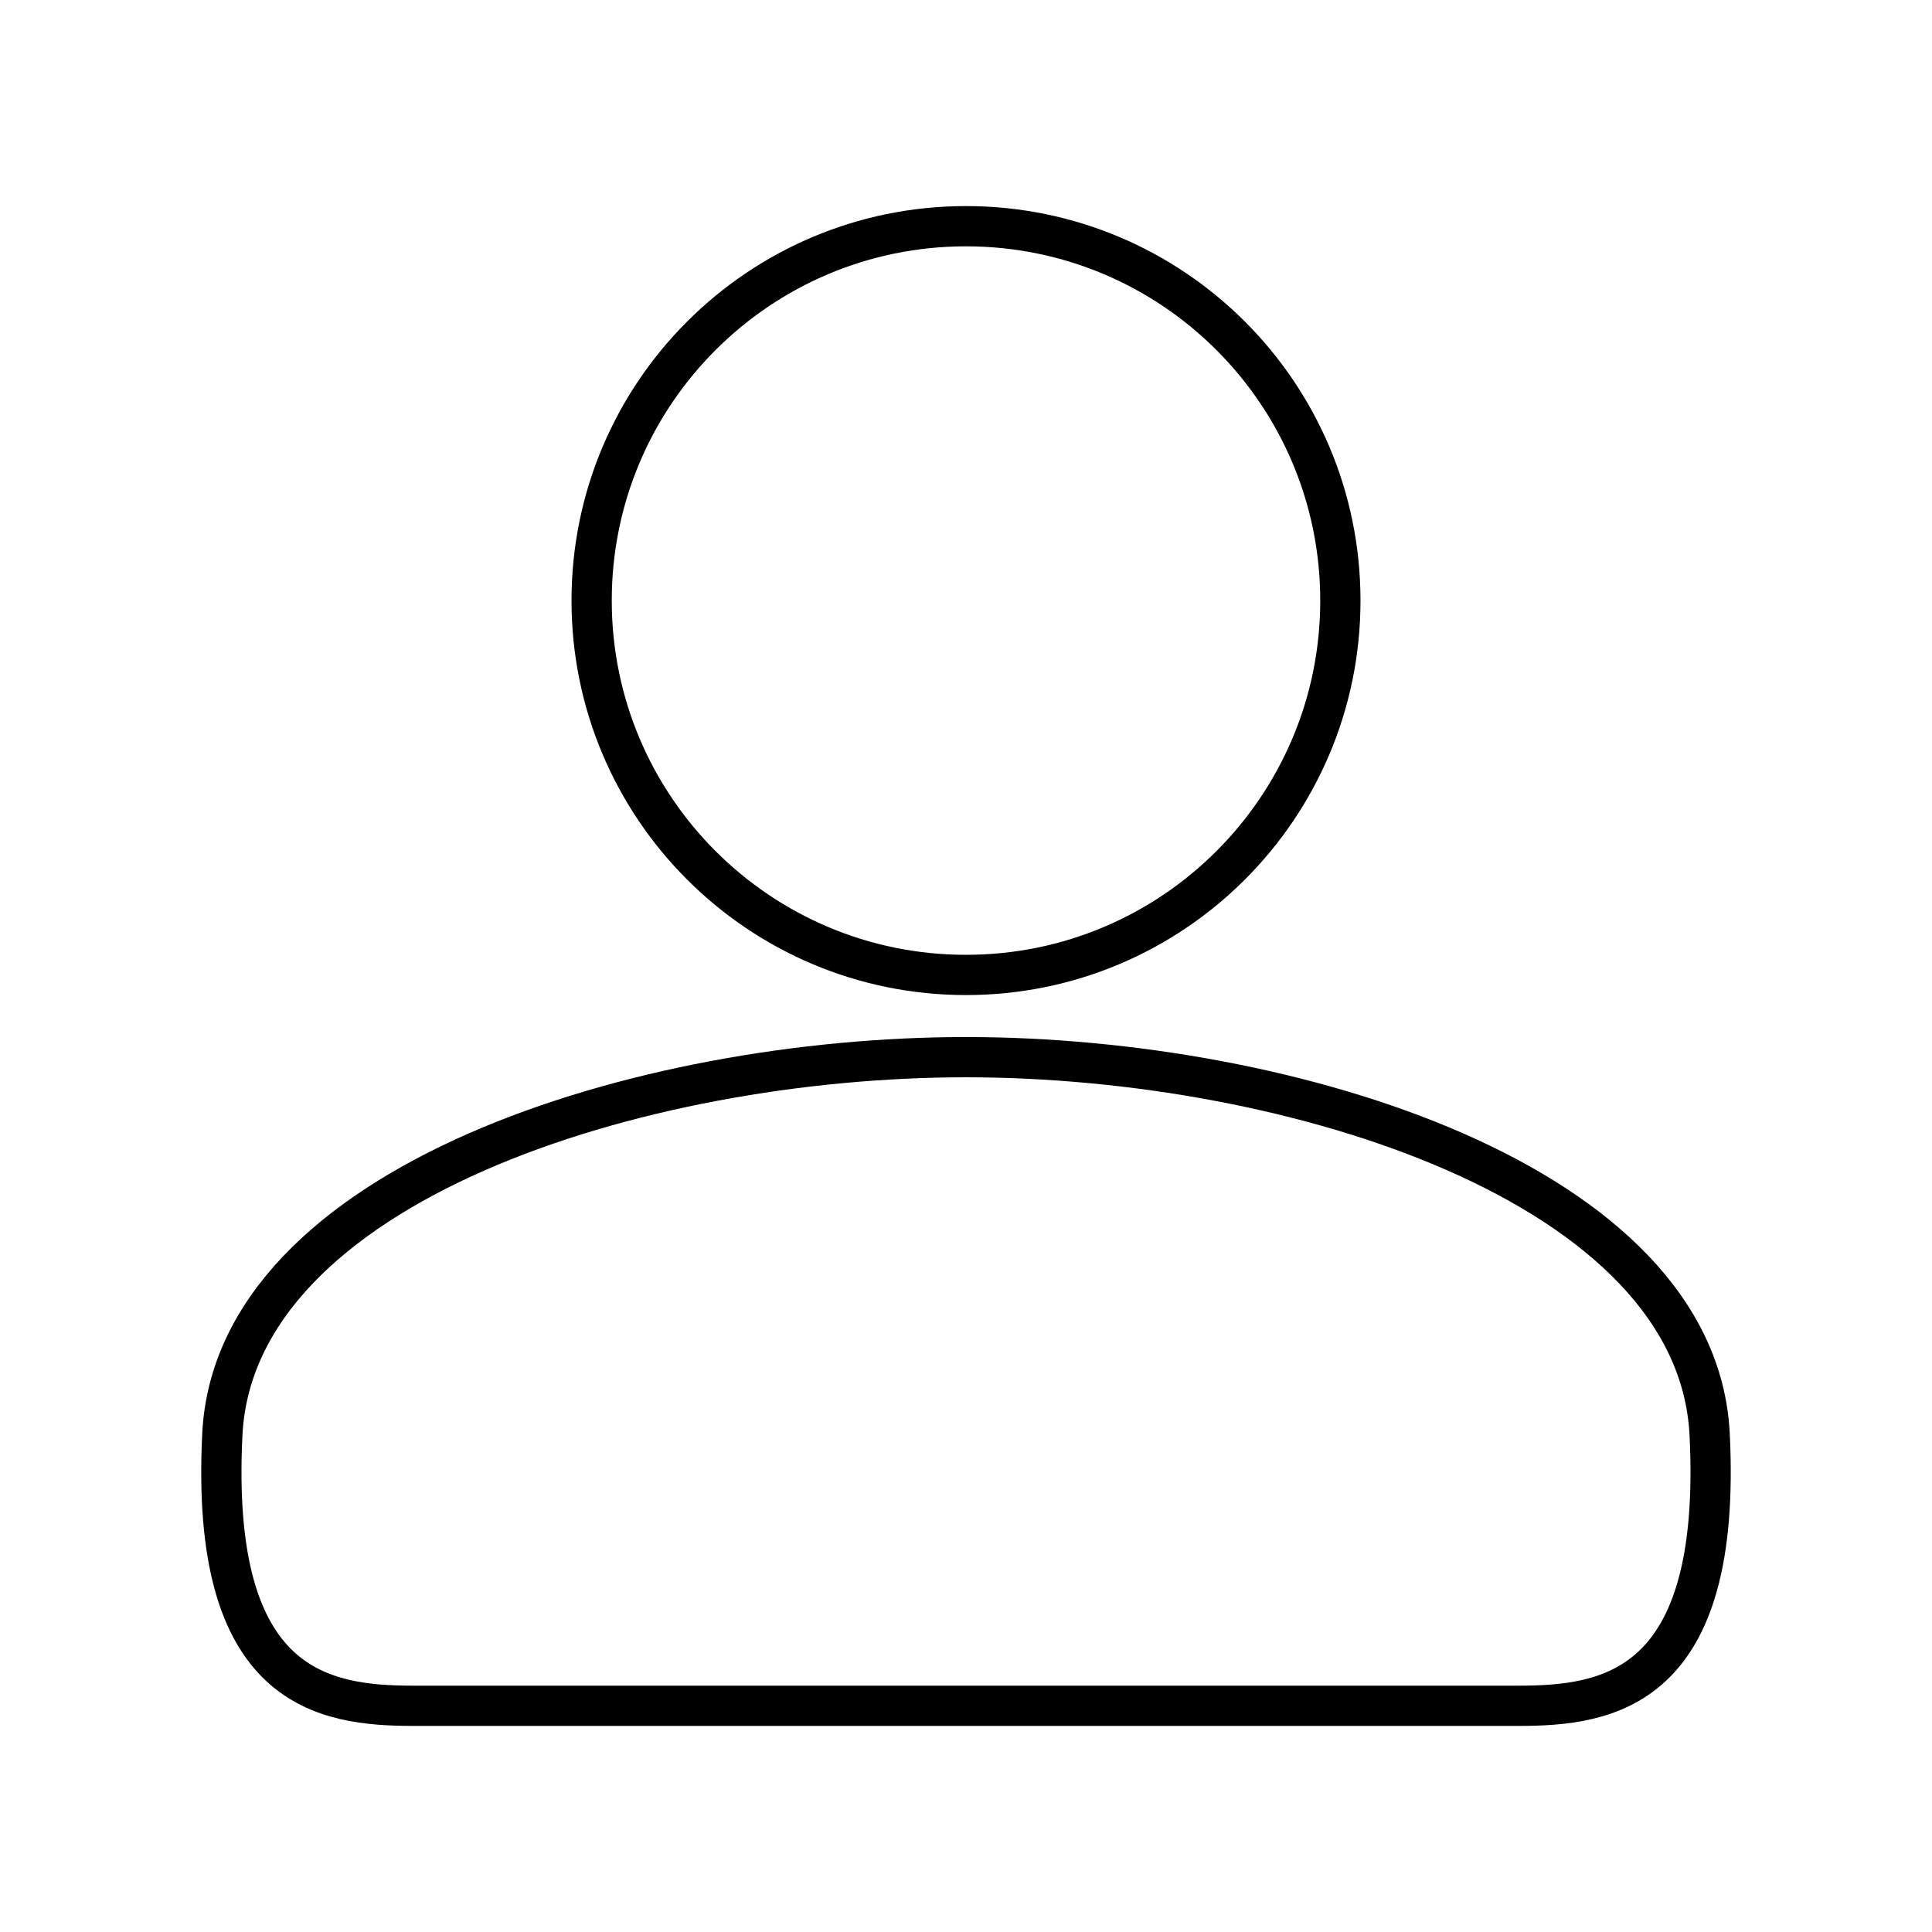
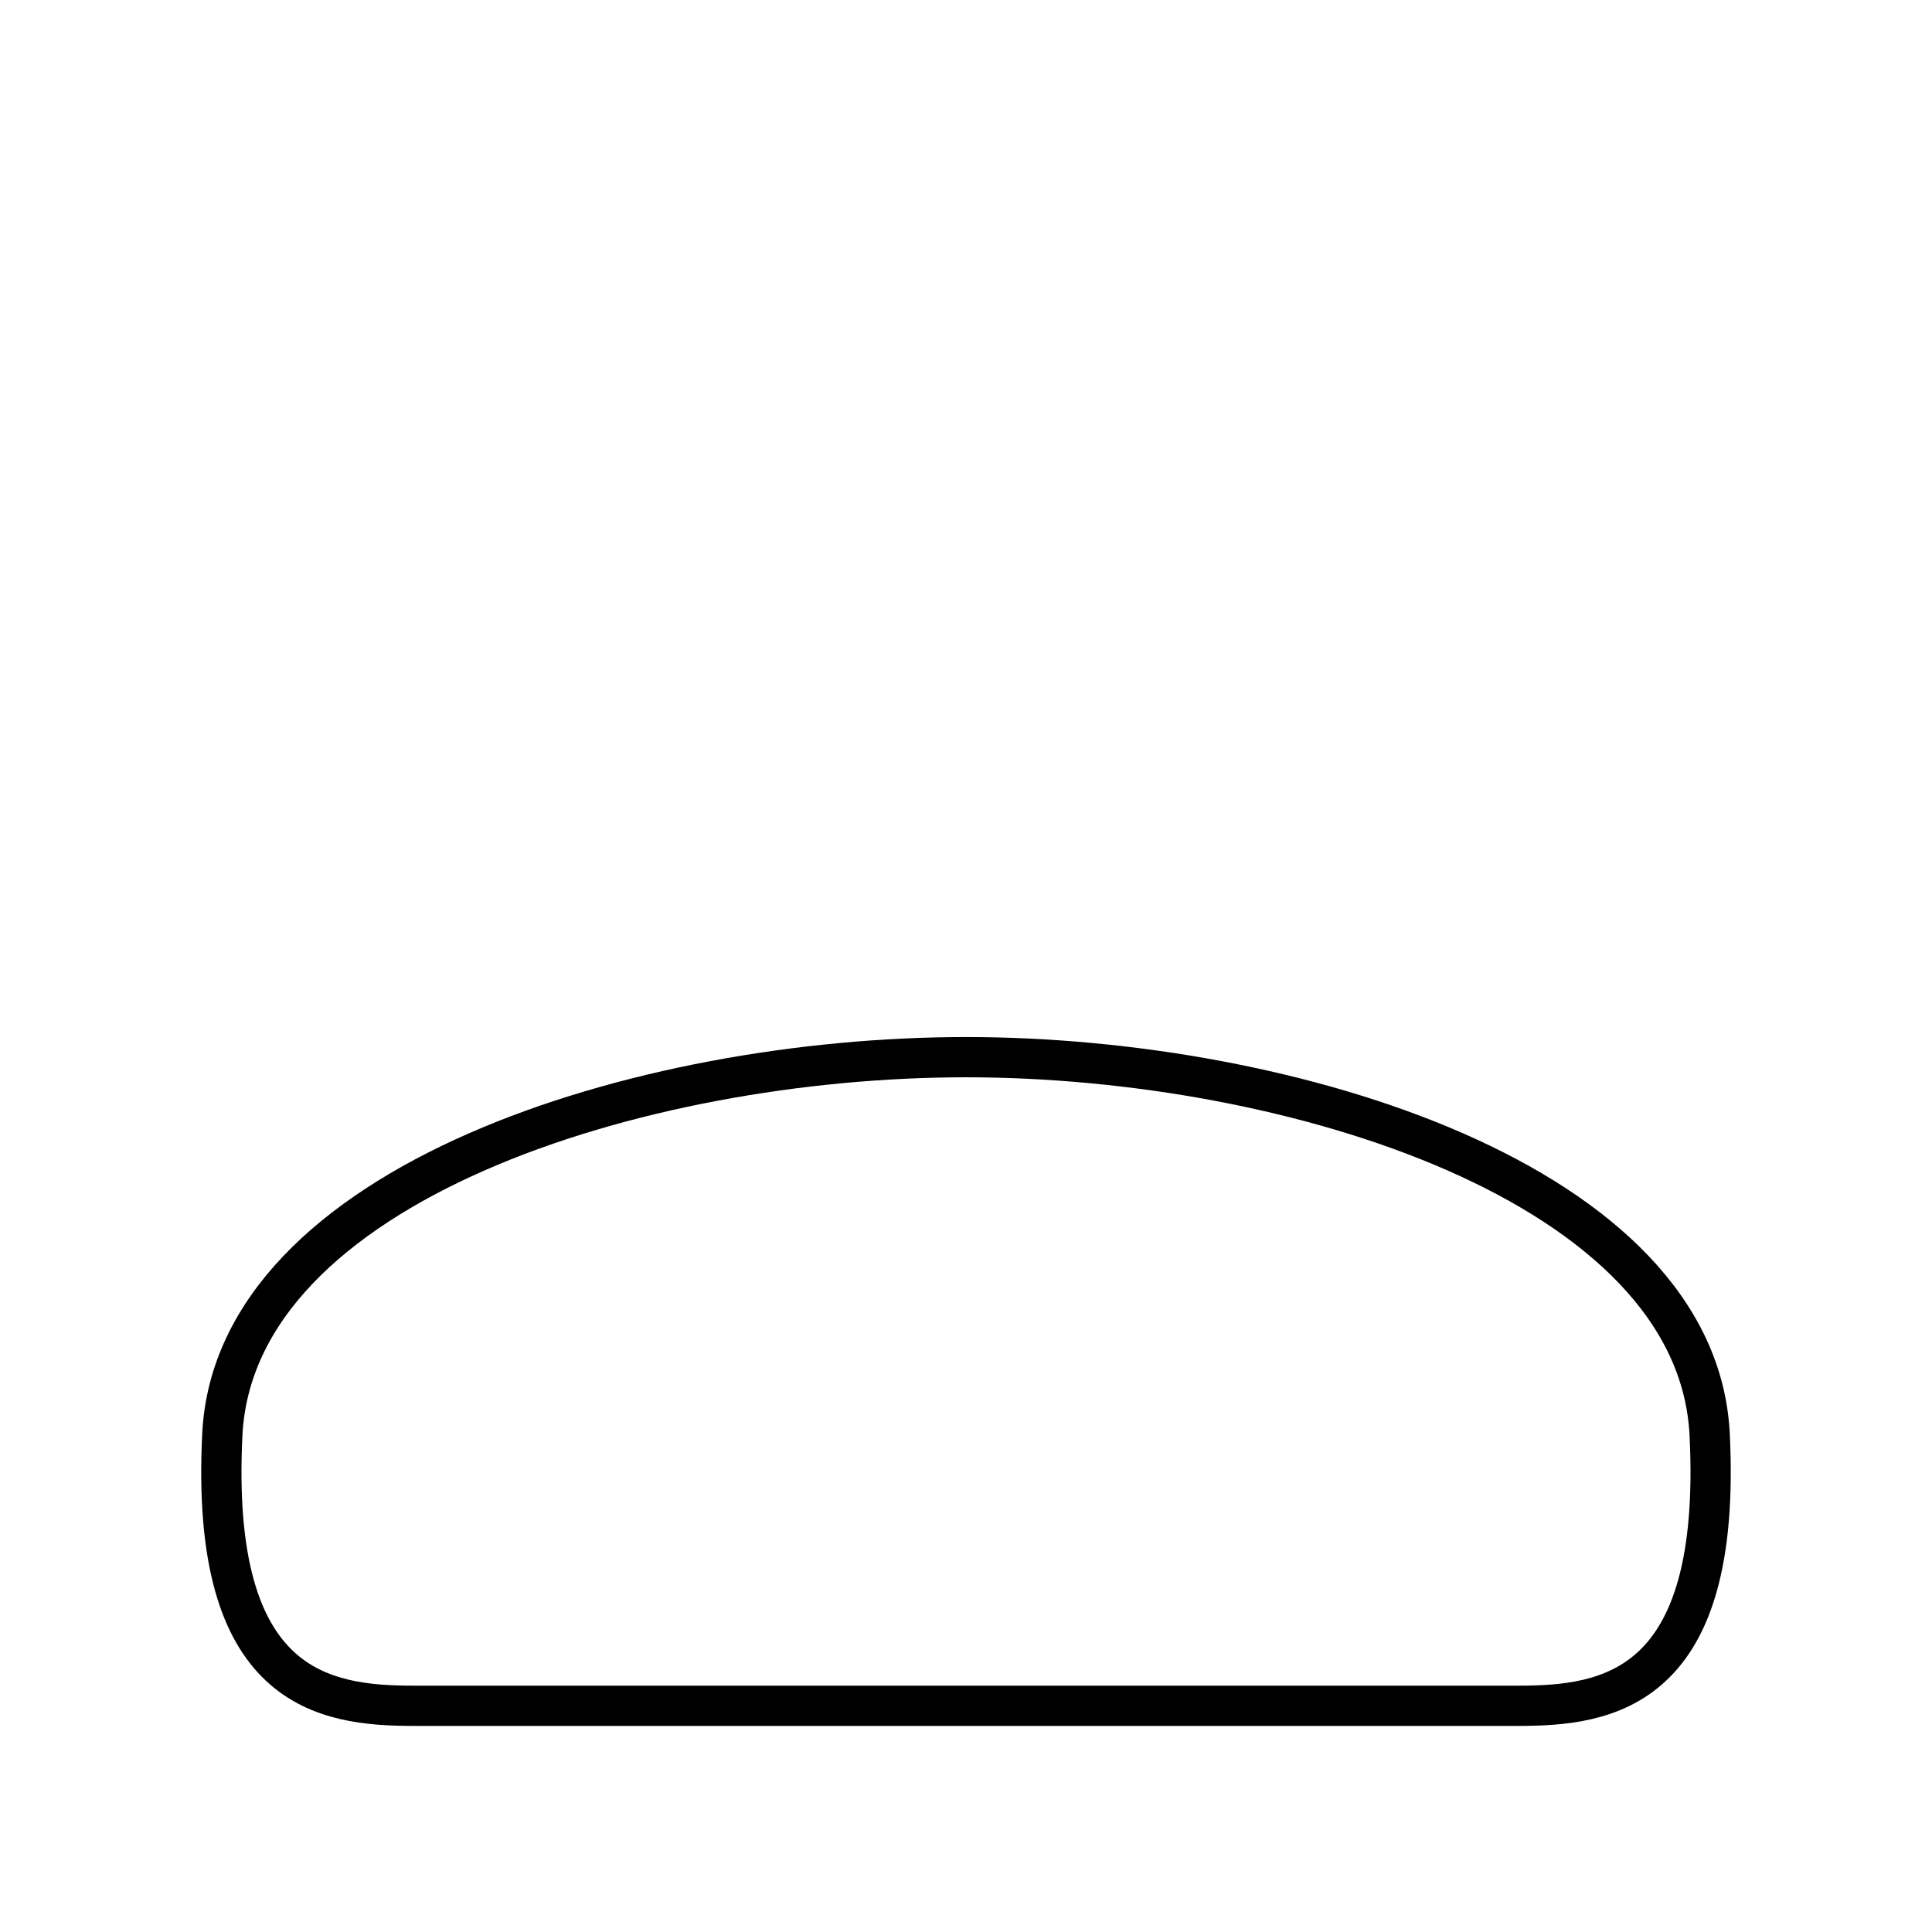
<svg xmlns="http://www.w3.org/2000/svg" id="a" viewBox="0 0 48 48">
  <defs>
    <style>.d{fill:none;stroke:#000;stroke-linecap:round;stroke-linejoin:round;}</style>
  </defs>
-   <path id="b" class="d" d="M37.717,42.38c2.232,0,5.076-.388,4.759-6.743-.31-6.219-10.38-9.372-18.476-9.372-8.095,0-18.166,3.153-18.476,9.372-.317,6.355,2.527,6.743,4.759,6.743h27.434Z" />
-   <path id="c" class="d" d="M33.301,14.921c0,5.137-4.164,9.301-9.301,9.301s-9.301-4.164-9.301-9.301v-0c0-5.137,4.164-9.301,9.301-9.301,5.137,0,9.301,4.164,9.301,9.301Z" />
+   <path id="b" class="d" d="M37.717,42.38c2.232,0,5.076-.388,4.759-6.743-.31-6.219-10.38-9.372-18.476-9.372-8.095,0-18.166,3.153-18.476,9.372-.317,6.355,2.527,6.743,4.759,6.743Z" />
</svg>